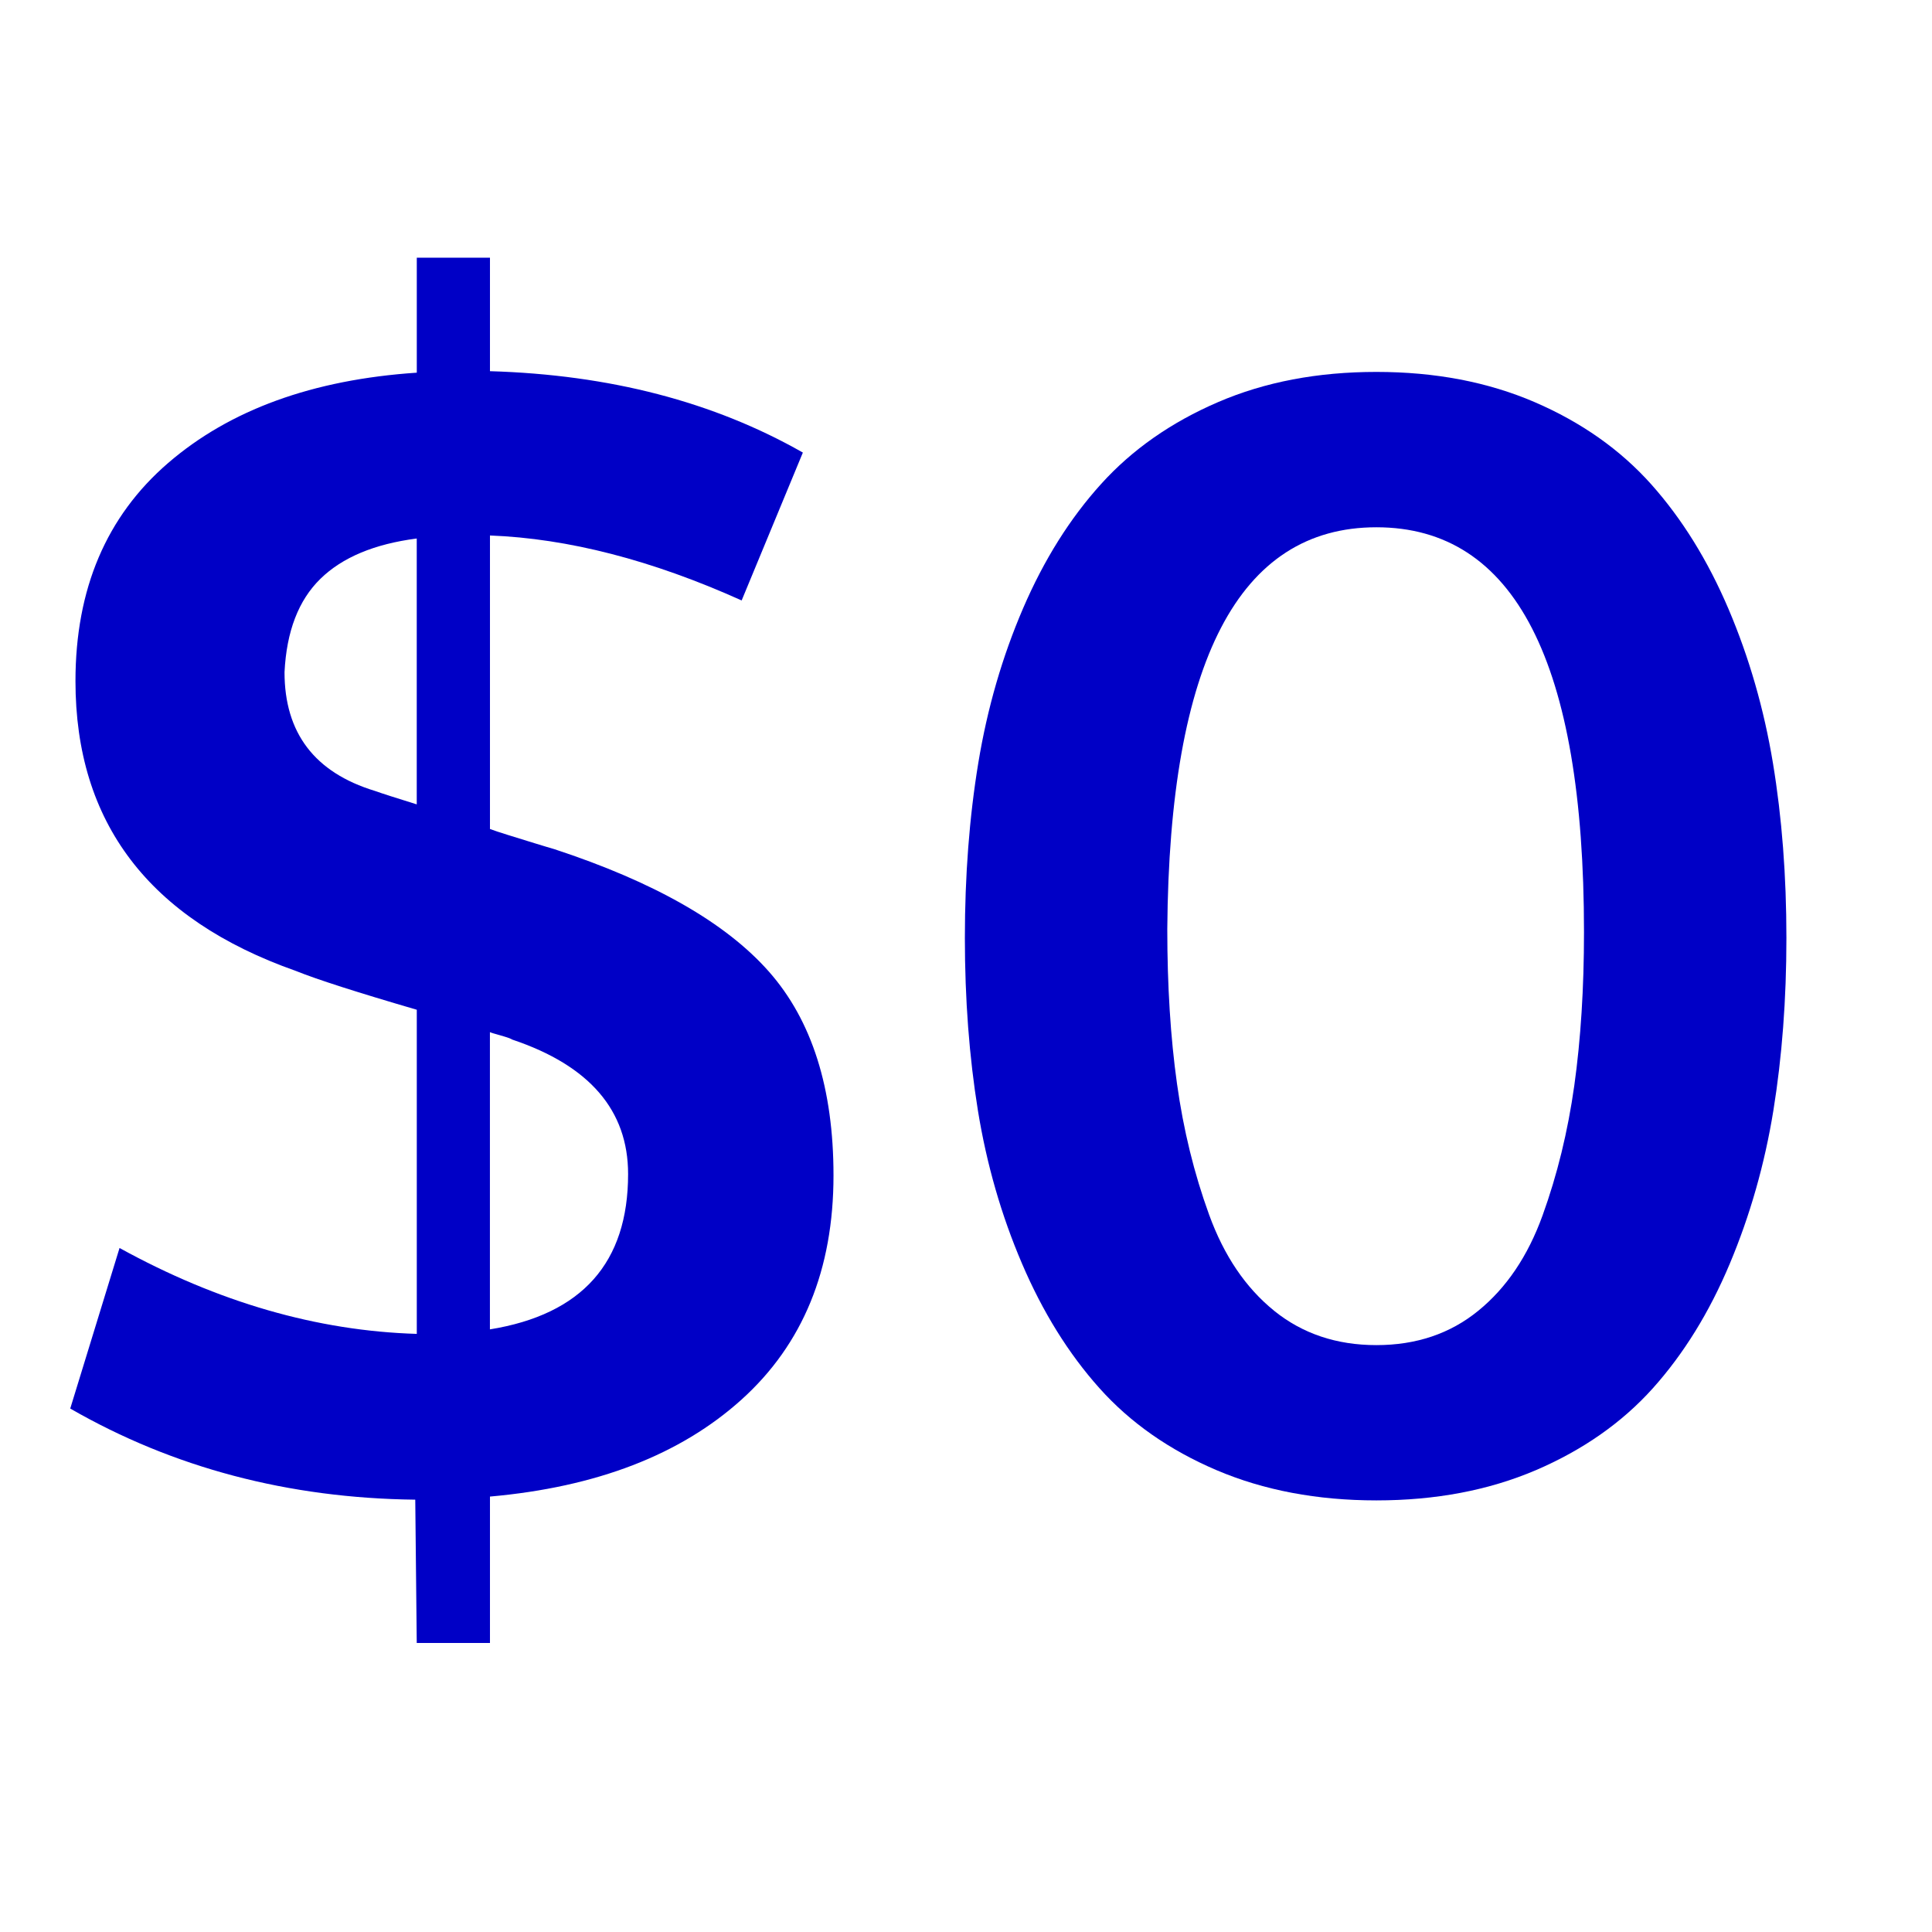
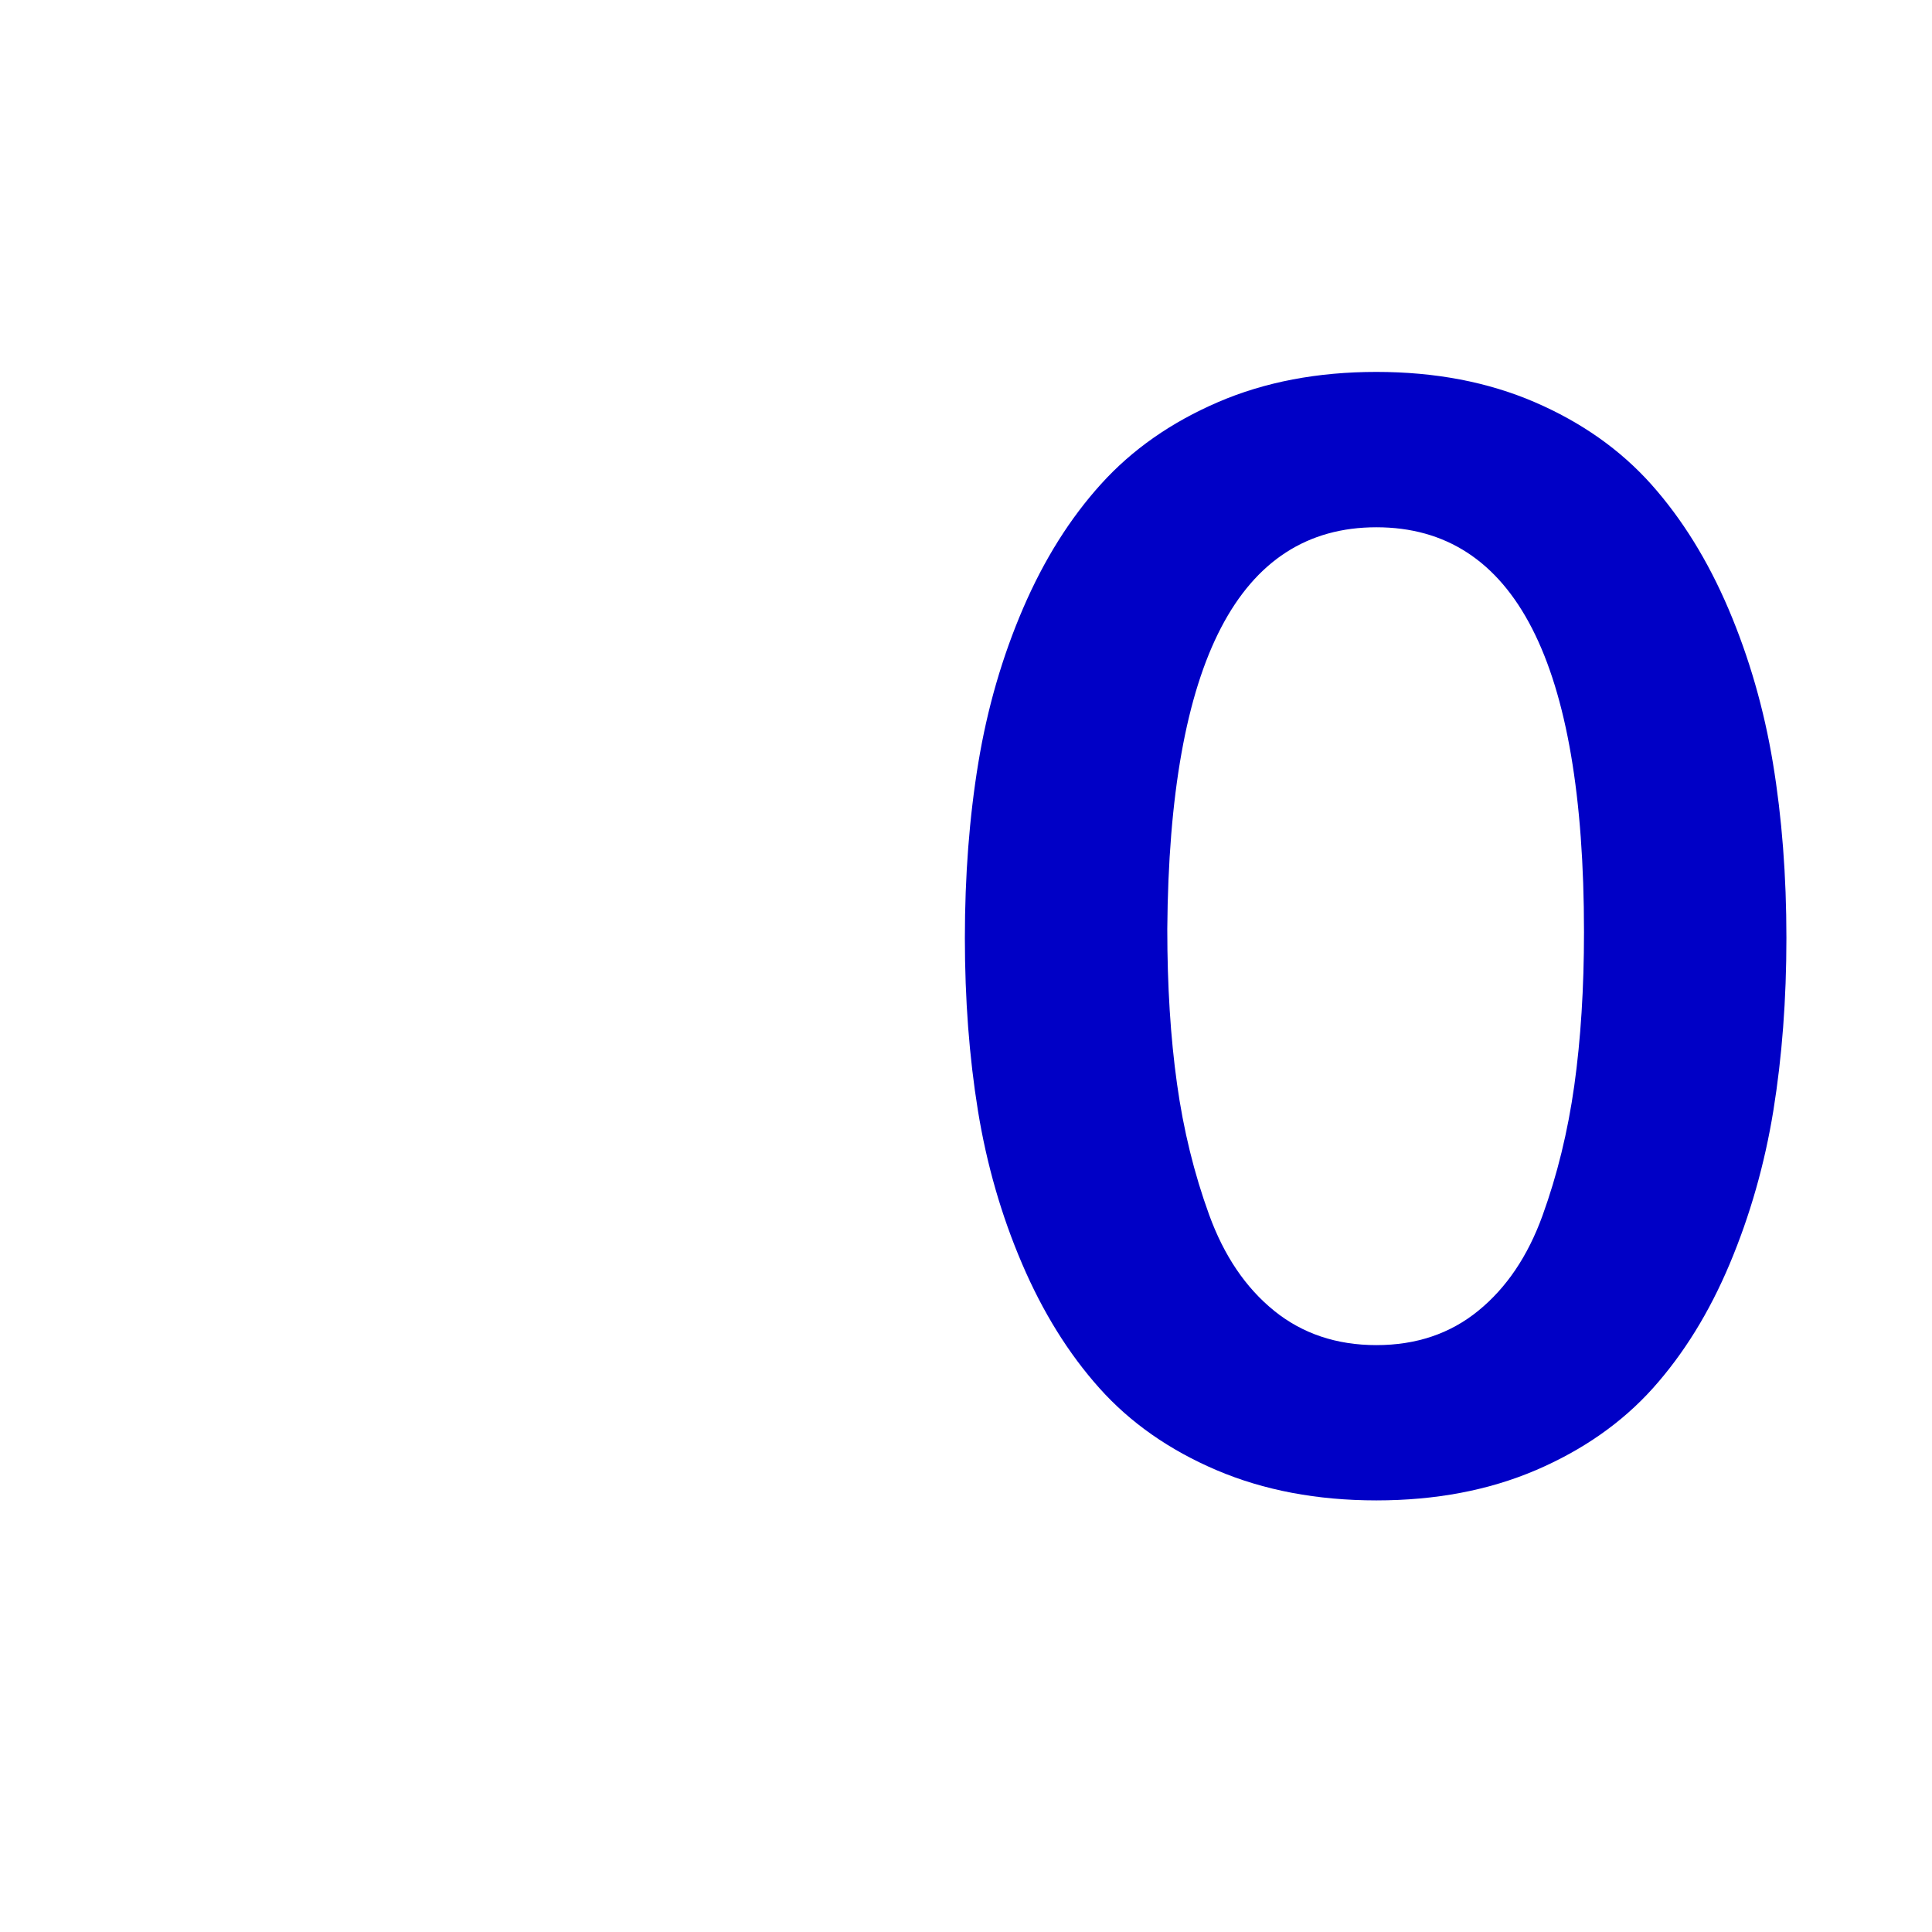
<svg xmlns="http://www.w3.org/2000/svg" id="Layer_1" width="48" height="48" viewBox="0 0 48 48">
-   <path d="M10.354,40.821l-.037-3.562c-3.154-.037-6.012-.791-8.572-2.264l1.225-3.989c2.449,1.349,4.911,2.06,7.385,2.134v-8.053c-1.484-.433-2.486-.755-3.006-.965-3.649-1.287-5.474-3.687-5.474-7.2,0-2.288.767-4.094,2.301-5.418,1.534-1.323,3.593-2.072,6.179-2.245v-2.857h1.818v2.82c2.969.087,5.56.761,7.774,2.022l-1.521,3.674c-2.227-1.002-4.311-1.54-6.253-1.614v7.292c.099.037.247.087.445.148.198.062.417.13.659.204s.405.124.492.148c2.486.816,4.264,1.831,5.334,3.043,1.07,1.212,1.605,2.9,1.605,5.065,0,2.338-.761,4.193-2.282,5.566s-3.606,2.177-6.253,2.412v3.637h-1.818ZM10.354,19.984v-6.605c-1.052.136-1.85.47-2.394,1.002-.544.532-.841,1.305-.891,2.319,0,1.509.748,2.493,2.245,2.95.173.062.52.173,1.039.334ZM12.172,33.028c2.288-.371,3.433-1.657,3.433-3.859,0-1.583-.959-2.696-2.876-3.34-.037-.024-.133-.059-.288-.103-.155-.043-.245-.07-.269-.083v7.385Z" fill="#0000c6" />
  <path d="M38.158,36.526c-1.17.5-2.49.751-3.962.751s-2.796-.251-3.971-.751c-1.176-.502-2.146-1.182-2.913-2.041-.768-.86-1.407-1.89-1.92-3.09-.514-1.2-.879-2.468-1.096-3.804-.216-1.336-.324-2.765-.324-4.287,0-1.546.111-2.997.334-4.351s.594-2.635,1.113-3.841,1.166-2.236,1.939-3.089c.772-.854,1.74-1.531,2.903-2.032,1.162-.501,2.474-.751,3.934-.751s2.771.25,3.934.751c1.162.501,2.127,1.182,2.895,2.041.767.86,1.407,1.893,1.921,3.099.513,1.206.881,2.483,1.104,3.832.223,1.349.334,2.796.334,4.342,0,1.522-.108,2.951-.324,4.287-.217,1.336-.579,2.606-1.086,3.812-.508,1.207-1.145,2.236-1.911,3.09-.768.854-1.735,1.53-2.903,2.032ZM31.654,32.565c.705.569,1.552.854,2.542.854s1.834-.284,2.532-.854c.699-.569,1.231-1.357,1.596-2.366.365-1.008.628-2.084.789-3.229.16-1.144.241-2.415.241-3.813,0-6.704-1.72-10.057-5.158-10.057-3.414,0-5.146,3.328-5.195,9.982,0,1.411.08,2.691.241,3.841.16,1.15.427,2.235.798,3.256s.909,1.815,1.614,2.385Z" fill="#0000c6" />
</svg>